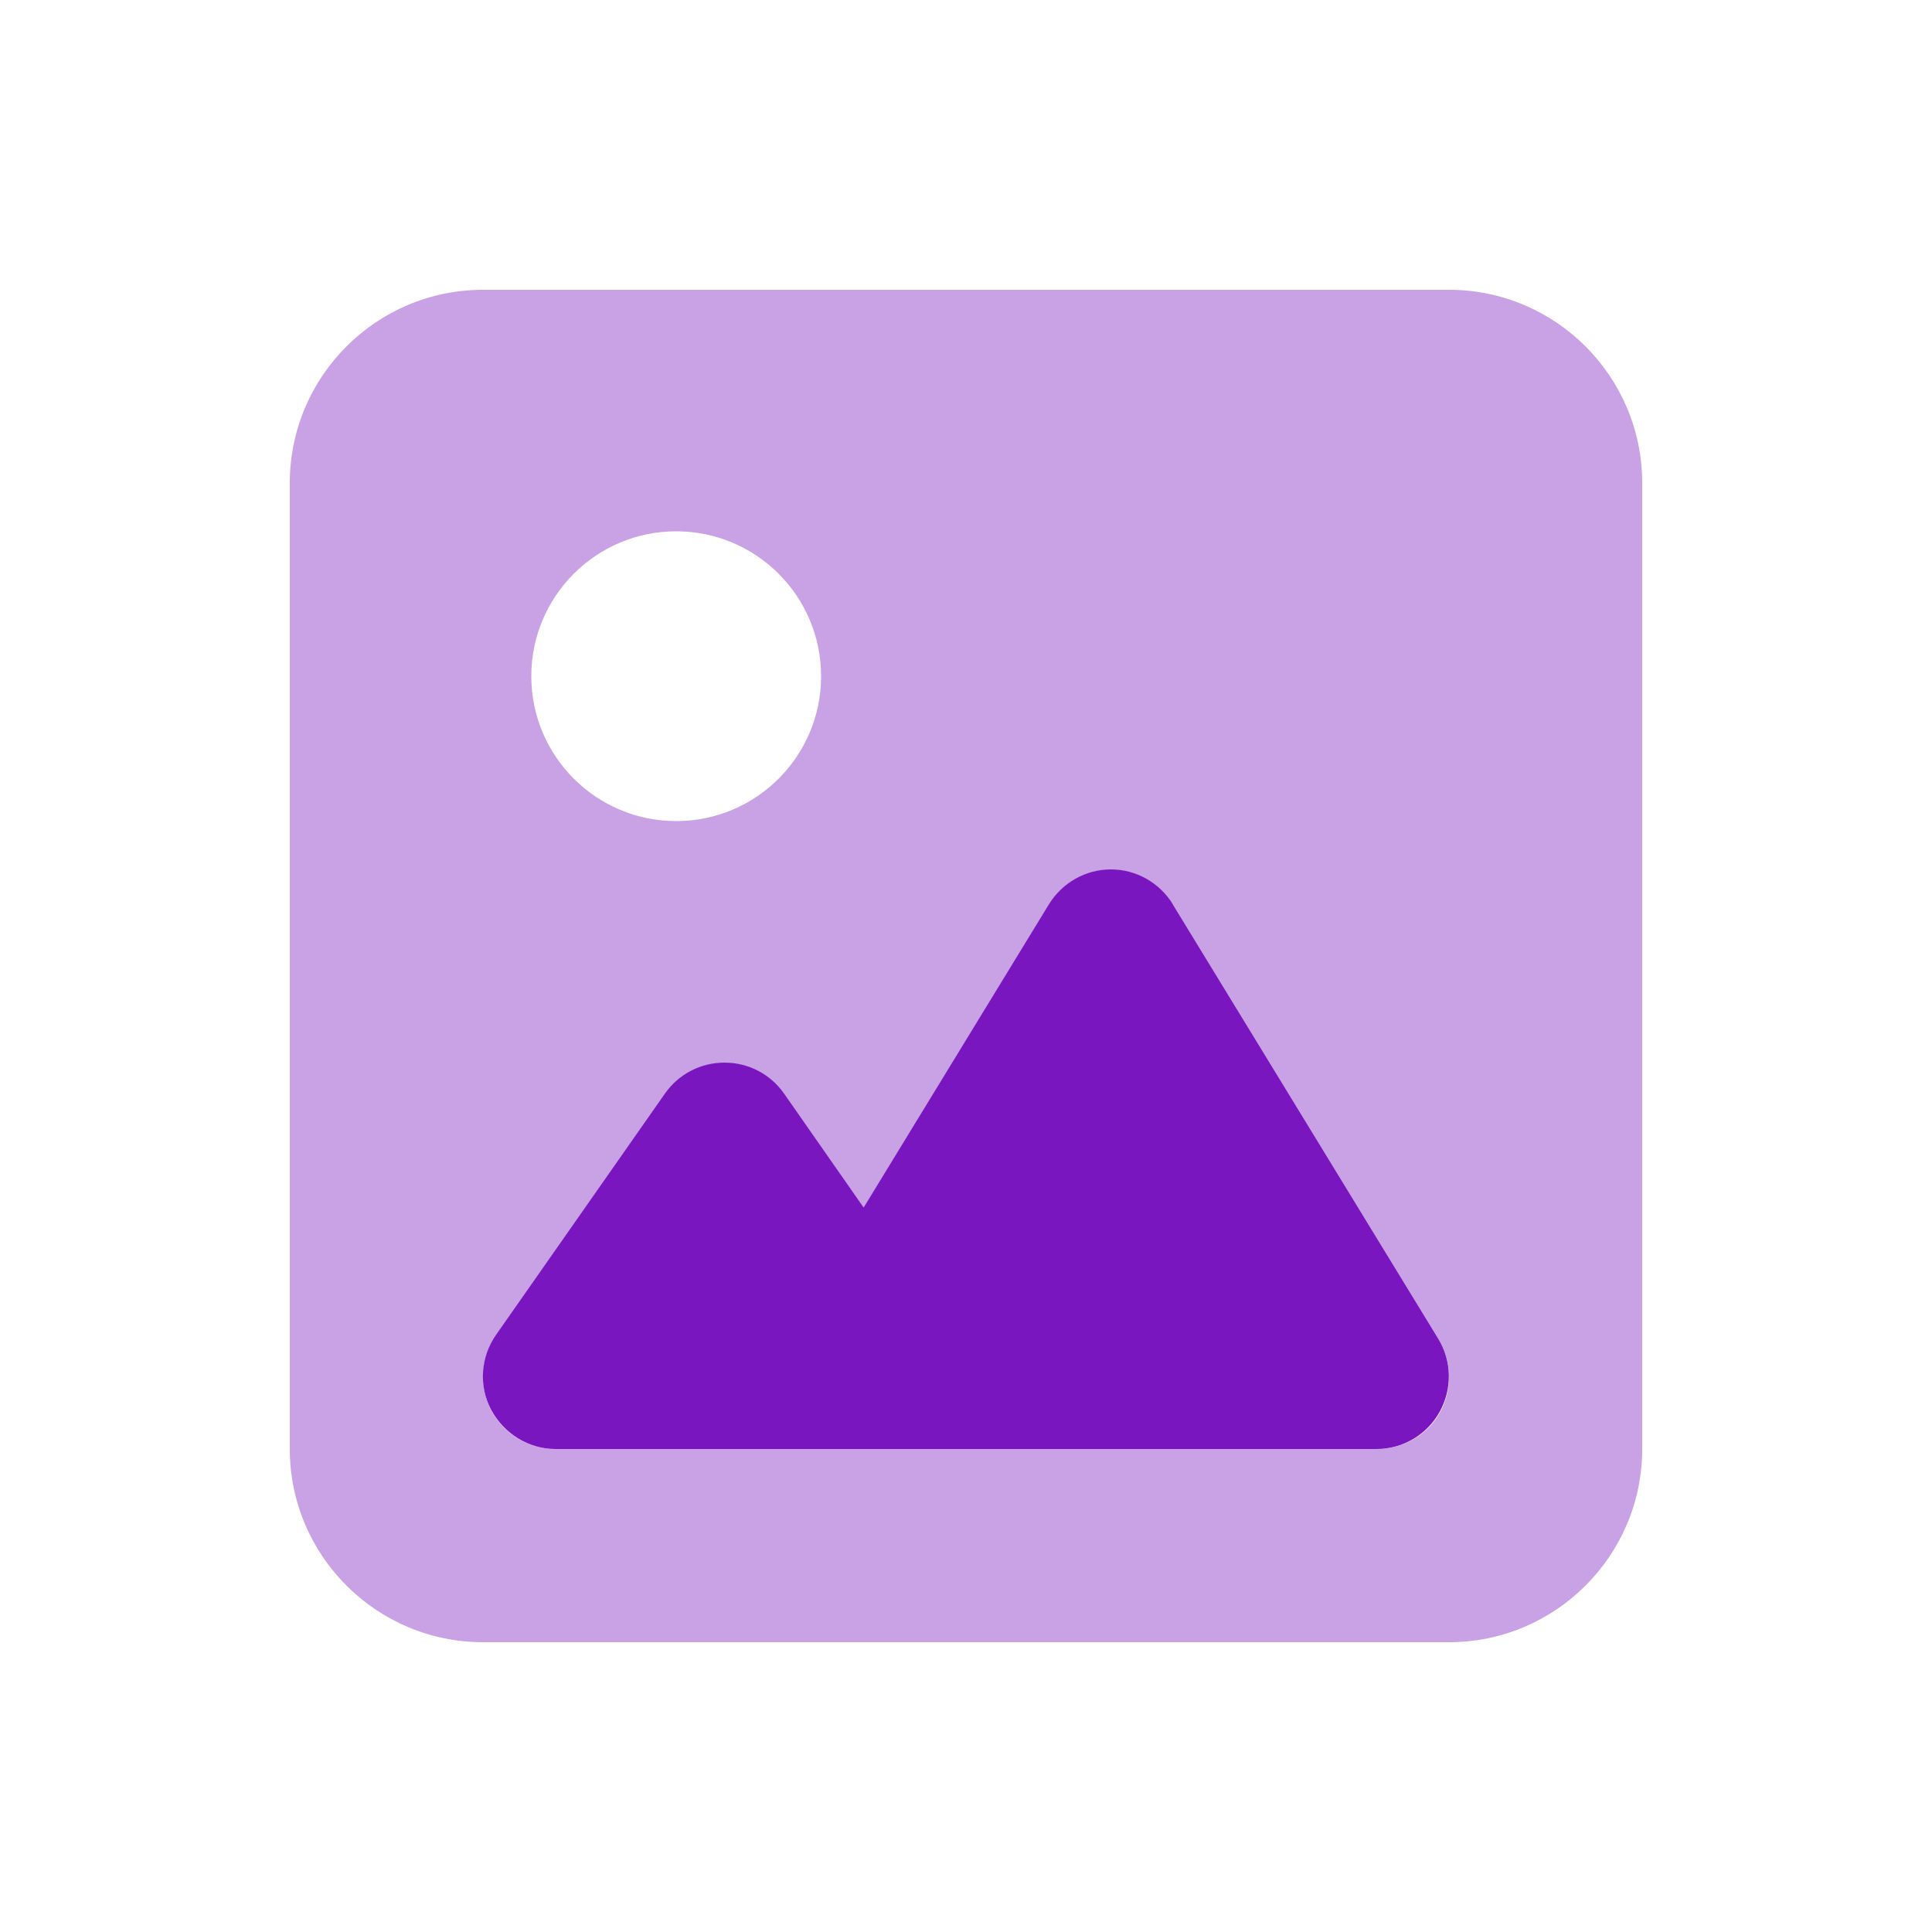
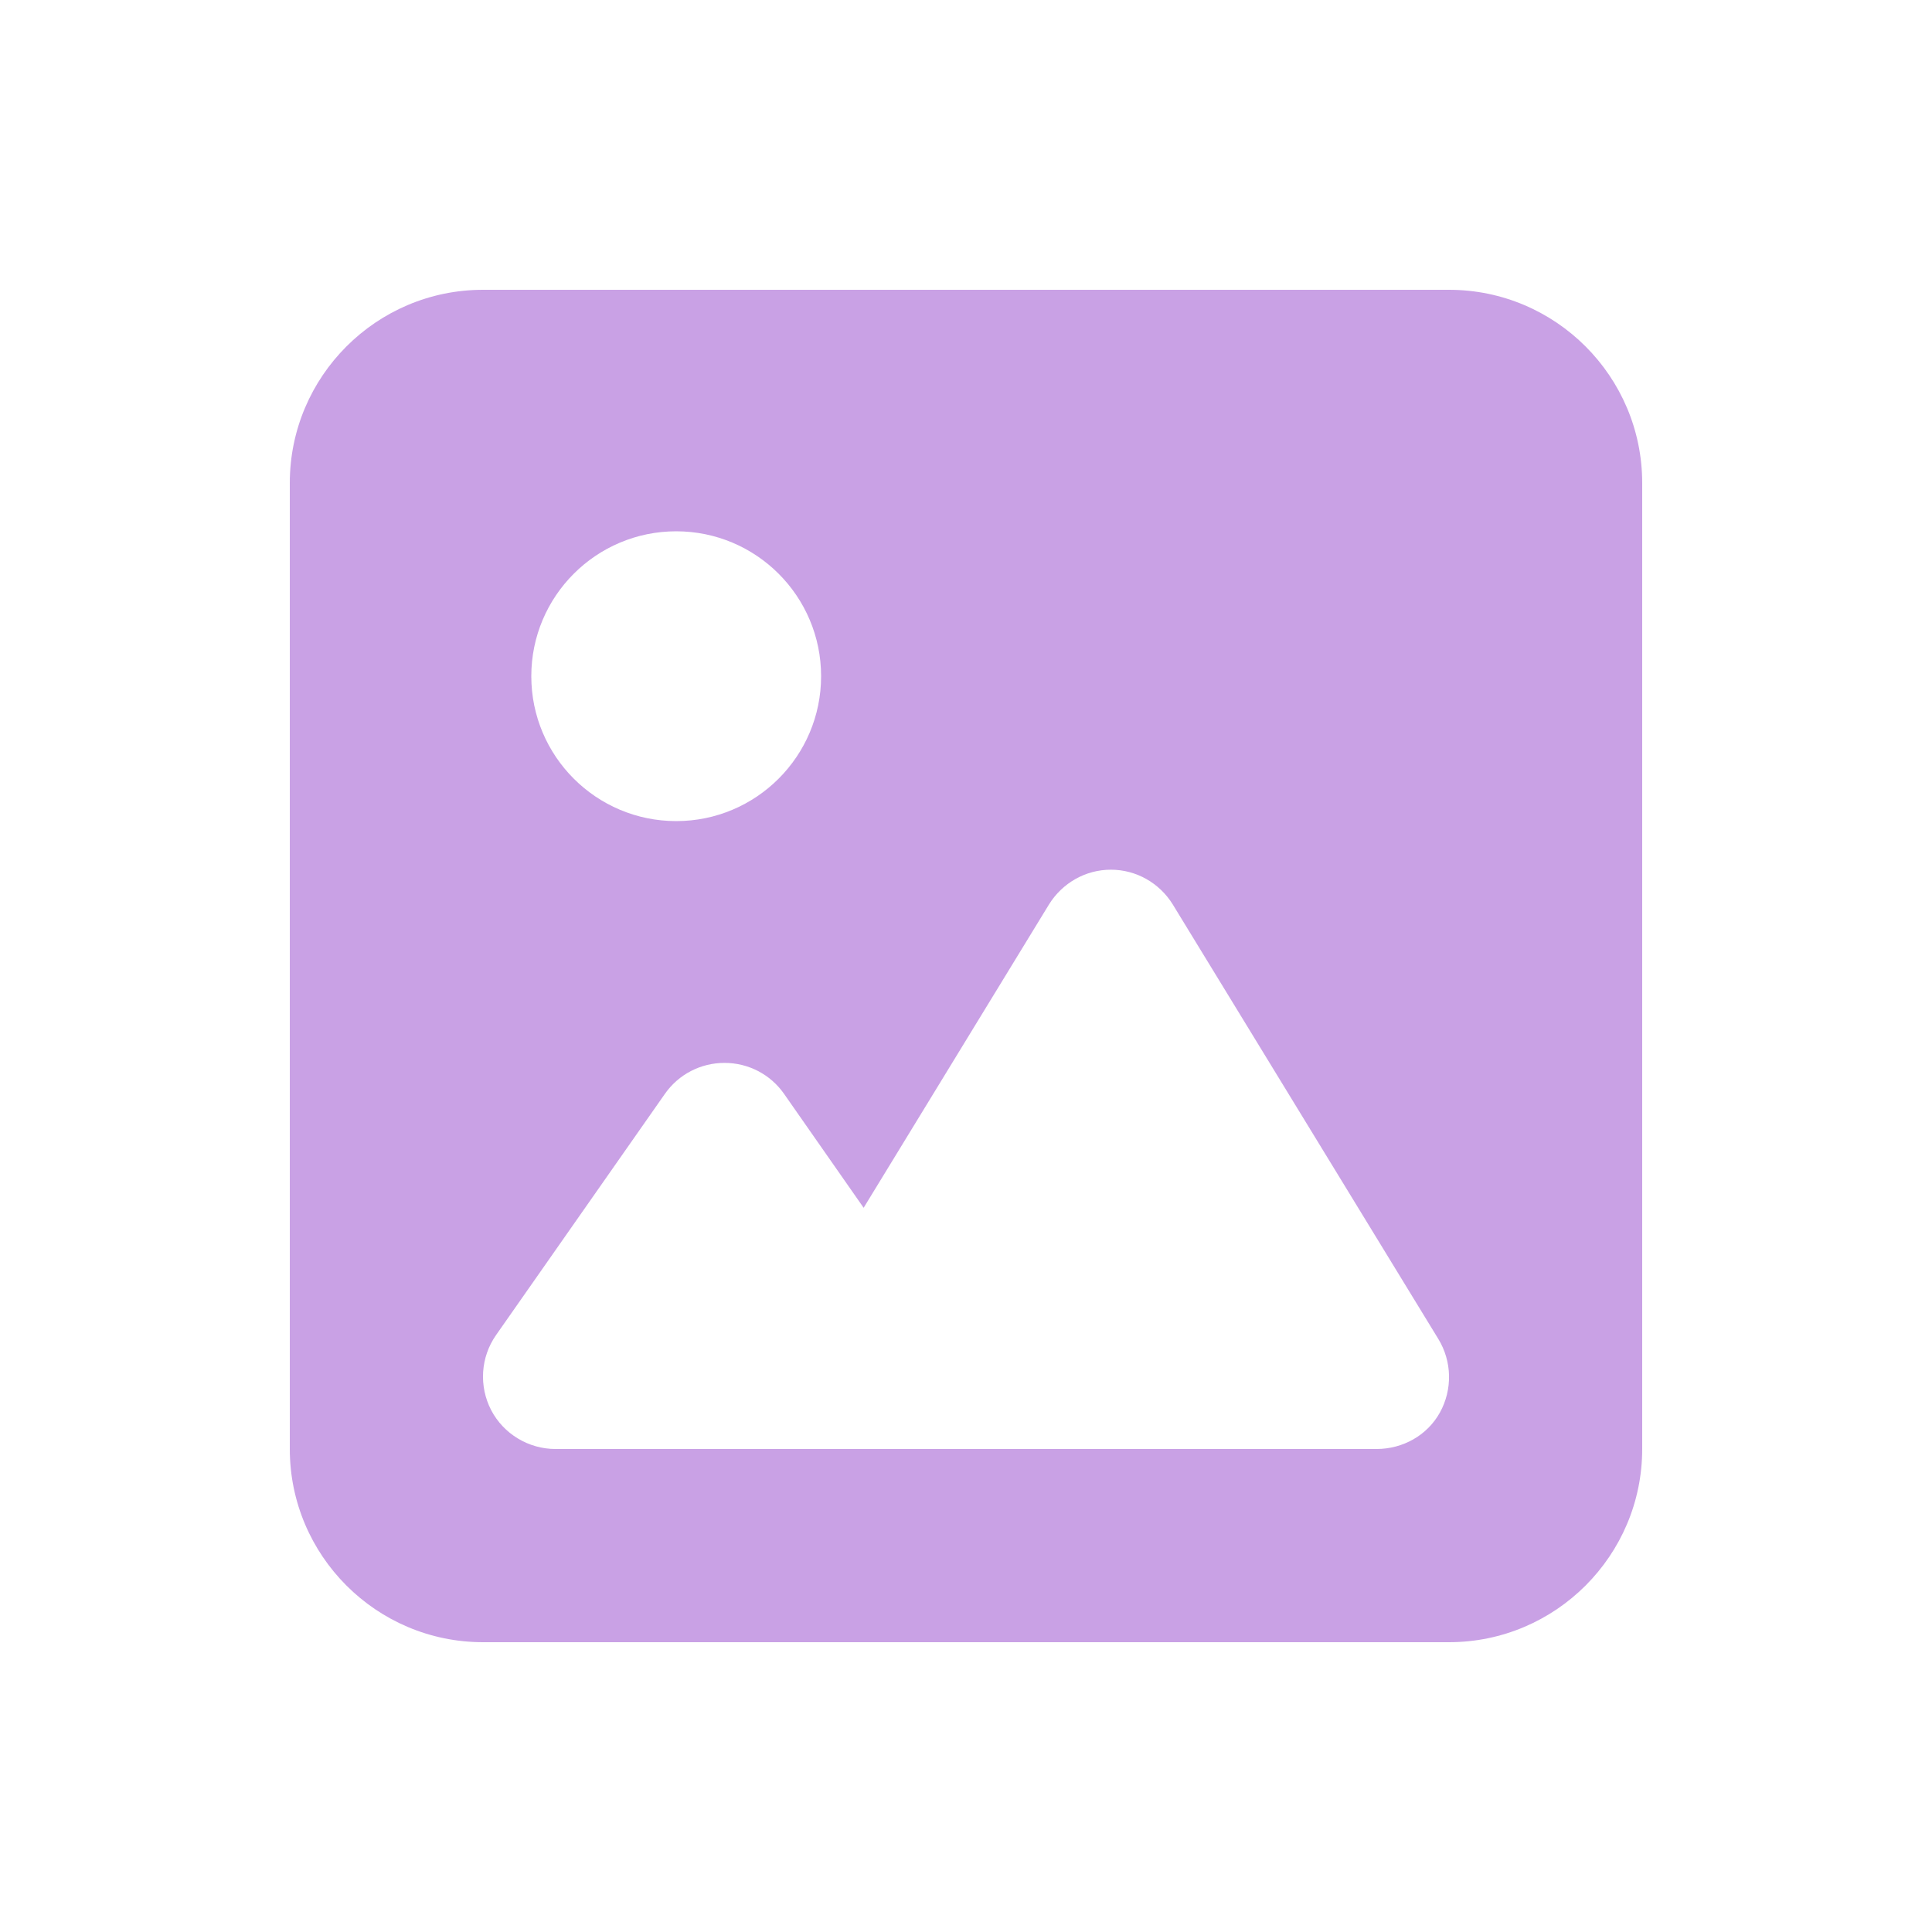
<svg xmlns="http://www.w3.org/2000/svg" width="52" height="52" viewBox="0 0 52 52" fill="none">
  <path opacity="0.4" d="M7.8 13V39C7.8 41.868 10.132 44.2 13 44.2H39C41.868 44.2 44.2 41.868 44.2 39V13C44.2 10.132 41.868 7.8 39 7.8H13C10.132 7.8 7.8 10.132 7.8 13ZM13.219 37.952C12.886 37.31 12.935 36.53 13.349 35.937L17.899 29.437C18.265 28.917 18.858 28.608 19.5 28.608C20.142 28.608 20.735 28.917 21.1 29.437L23.245 32.508L28.234 24.343C28.592 23.766 29.217 23.408 29.9 23.408C30.582 23.408 31.208 23.766 31.565 24.343L38.715 36.042C39.081 36.644 39.097 37.399 38.756 38.017C38.415 38.634 37.757 39 37.05 39H14.95C14.227 39 13.552 38.594 13.219 37.952ZM22.1 18.2C22.1 20.353 20.353 22.1 18.2 22.1C16.047 22.1 14.3 20.353 14.3 18.2C14.3 16.047 16.047 14.3 18.2 14.3C20.353 14.3 22.1 16.047 22.1 18.2Z" fill="#7916BF" />
-   <path d="M31.566 24.334C31.208 23.758 30.582 23.4 29.9 23.4C29.217 23.4 28.592 23.758 28.234 24.334L23.245 32.5L21.101 29.429C20.735 28.909 20.142 28.6 19.5 28.6C18.858 28.6 18.265 28.909 17.899 29.429L13.349 35.929C12.935 36.522 12.878 37.302 13.219 37.944C13.56 38.586 14.227 39 14.95 39H37.05C37.757 39 38.407 38.618 38.748 38.001C39.089 37.383 39.081 36.636 38.707 36.026L31.557 24.326L31.566 24.334Z" fill="#7916BF" />
</svg>